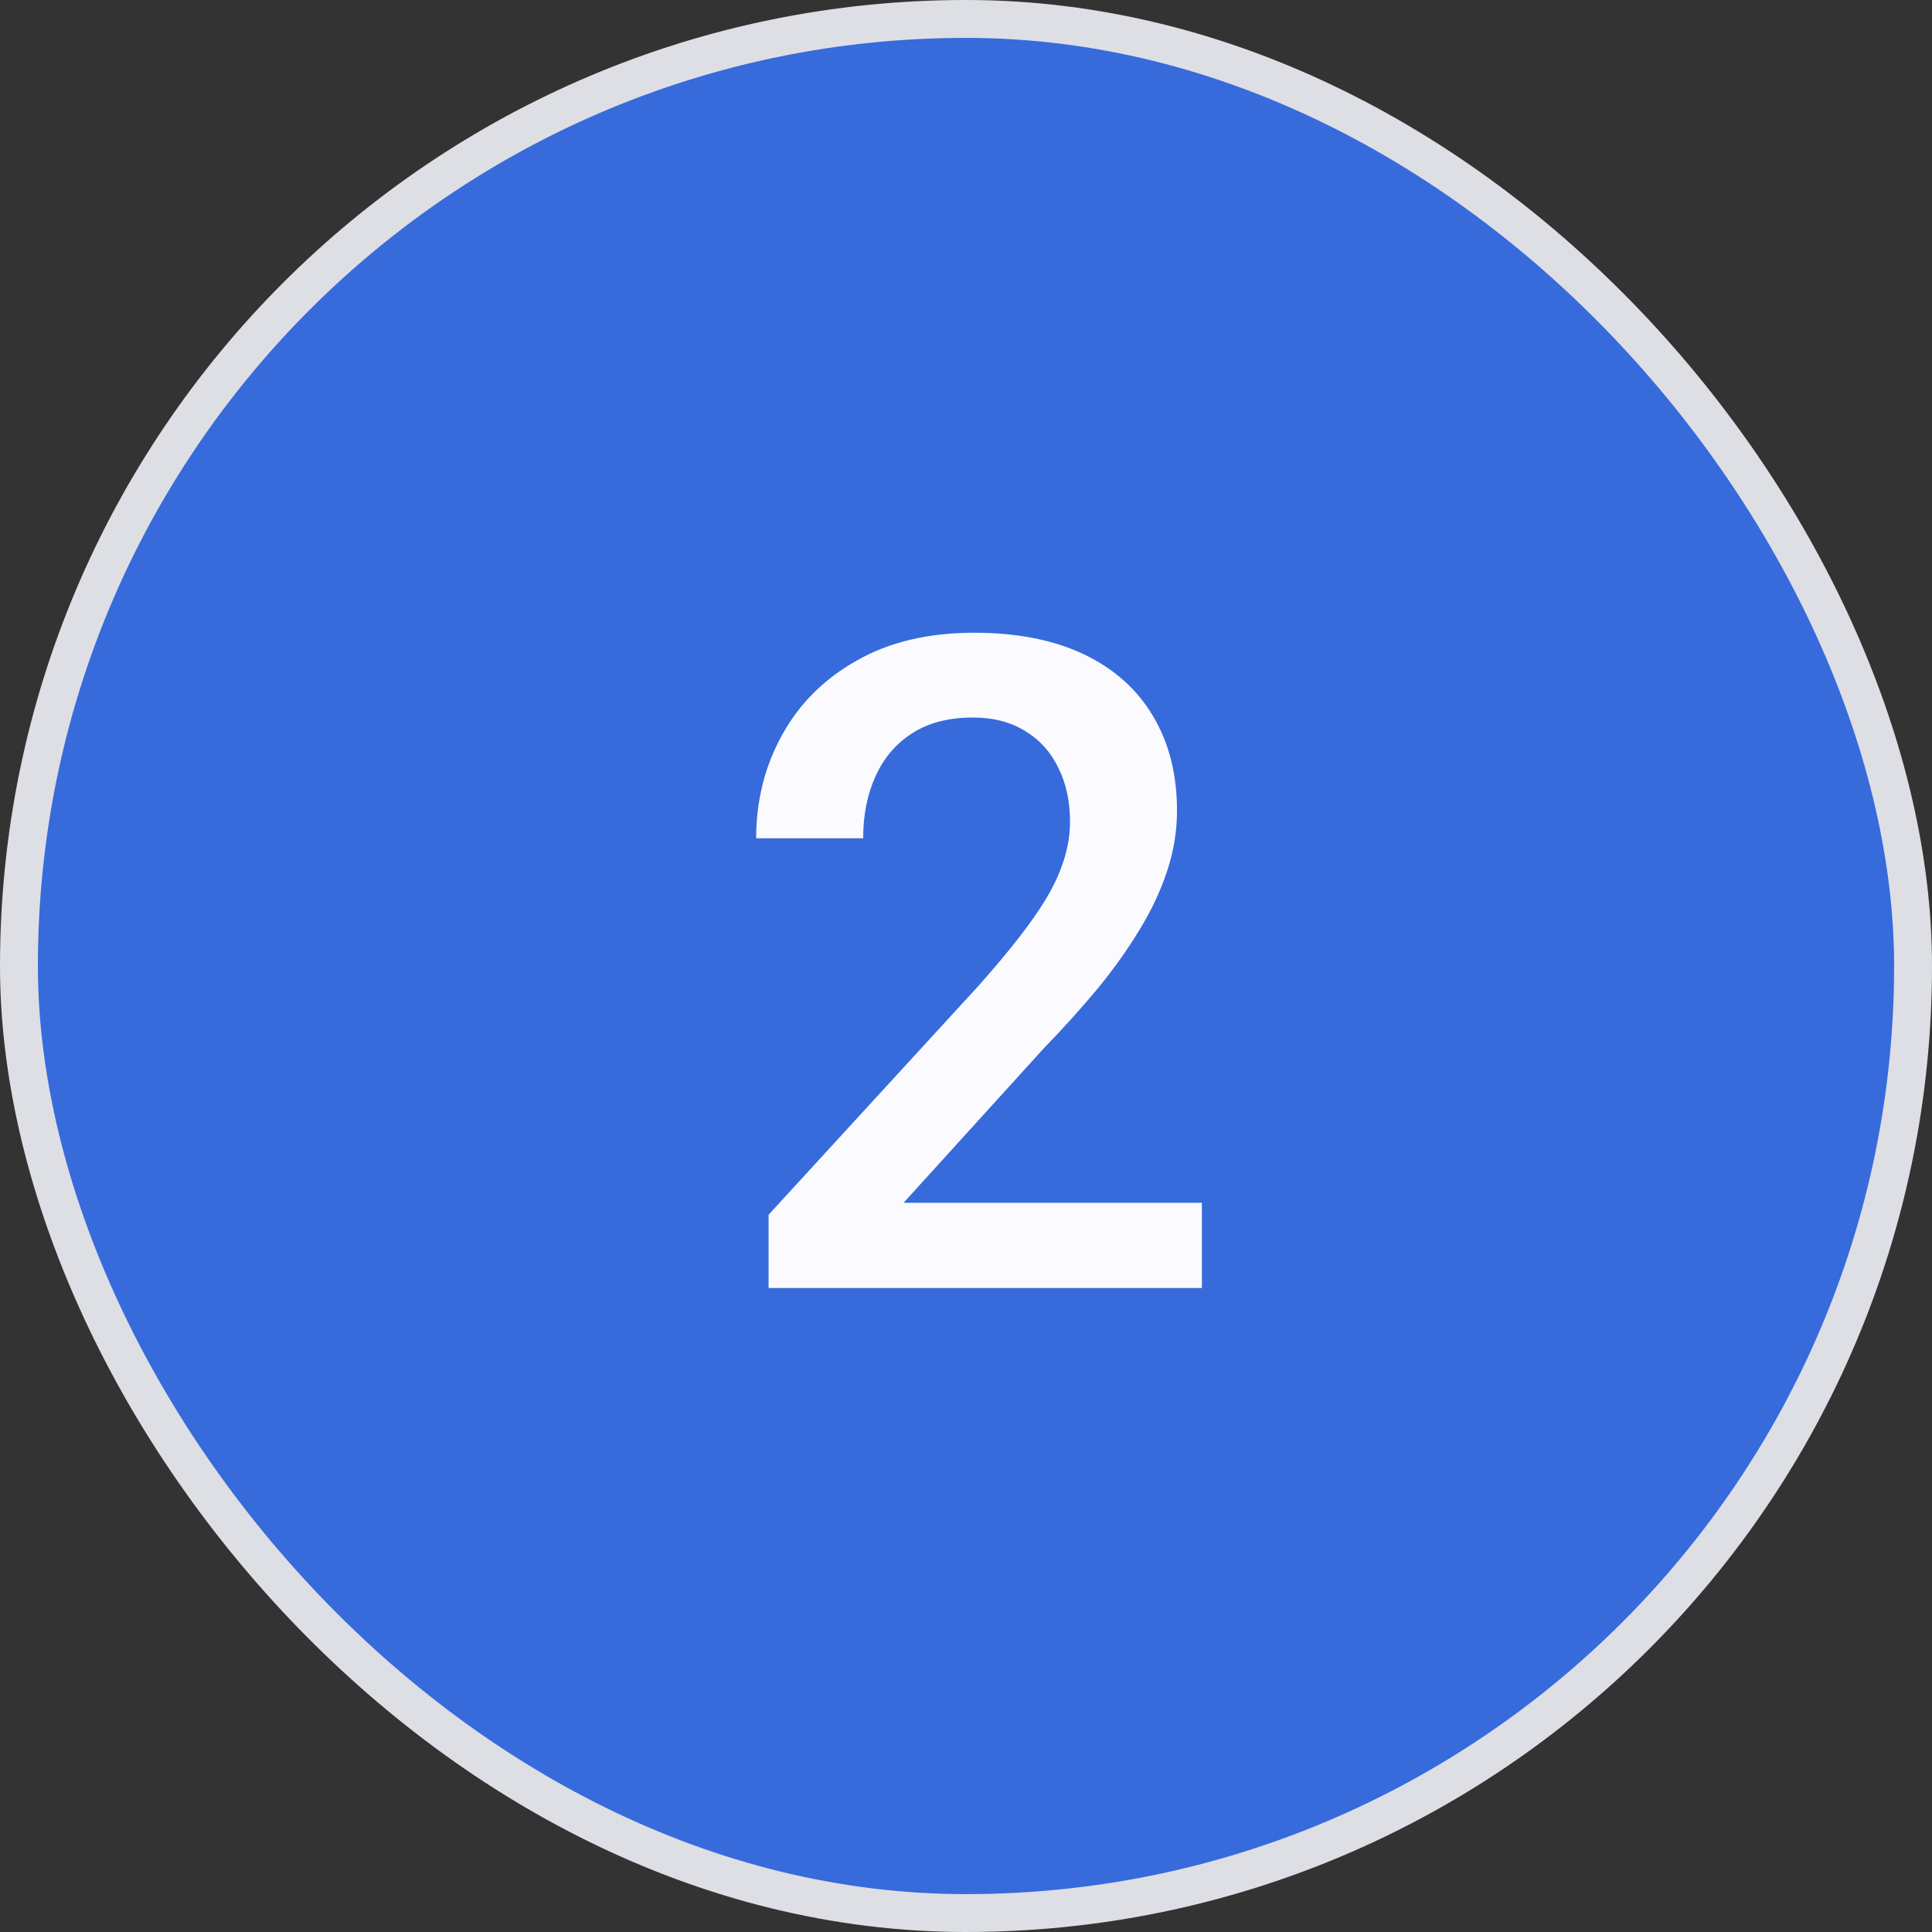
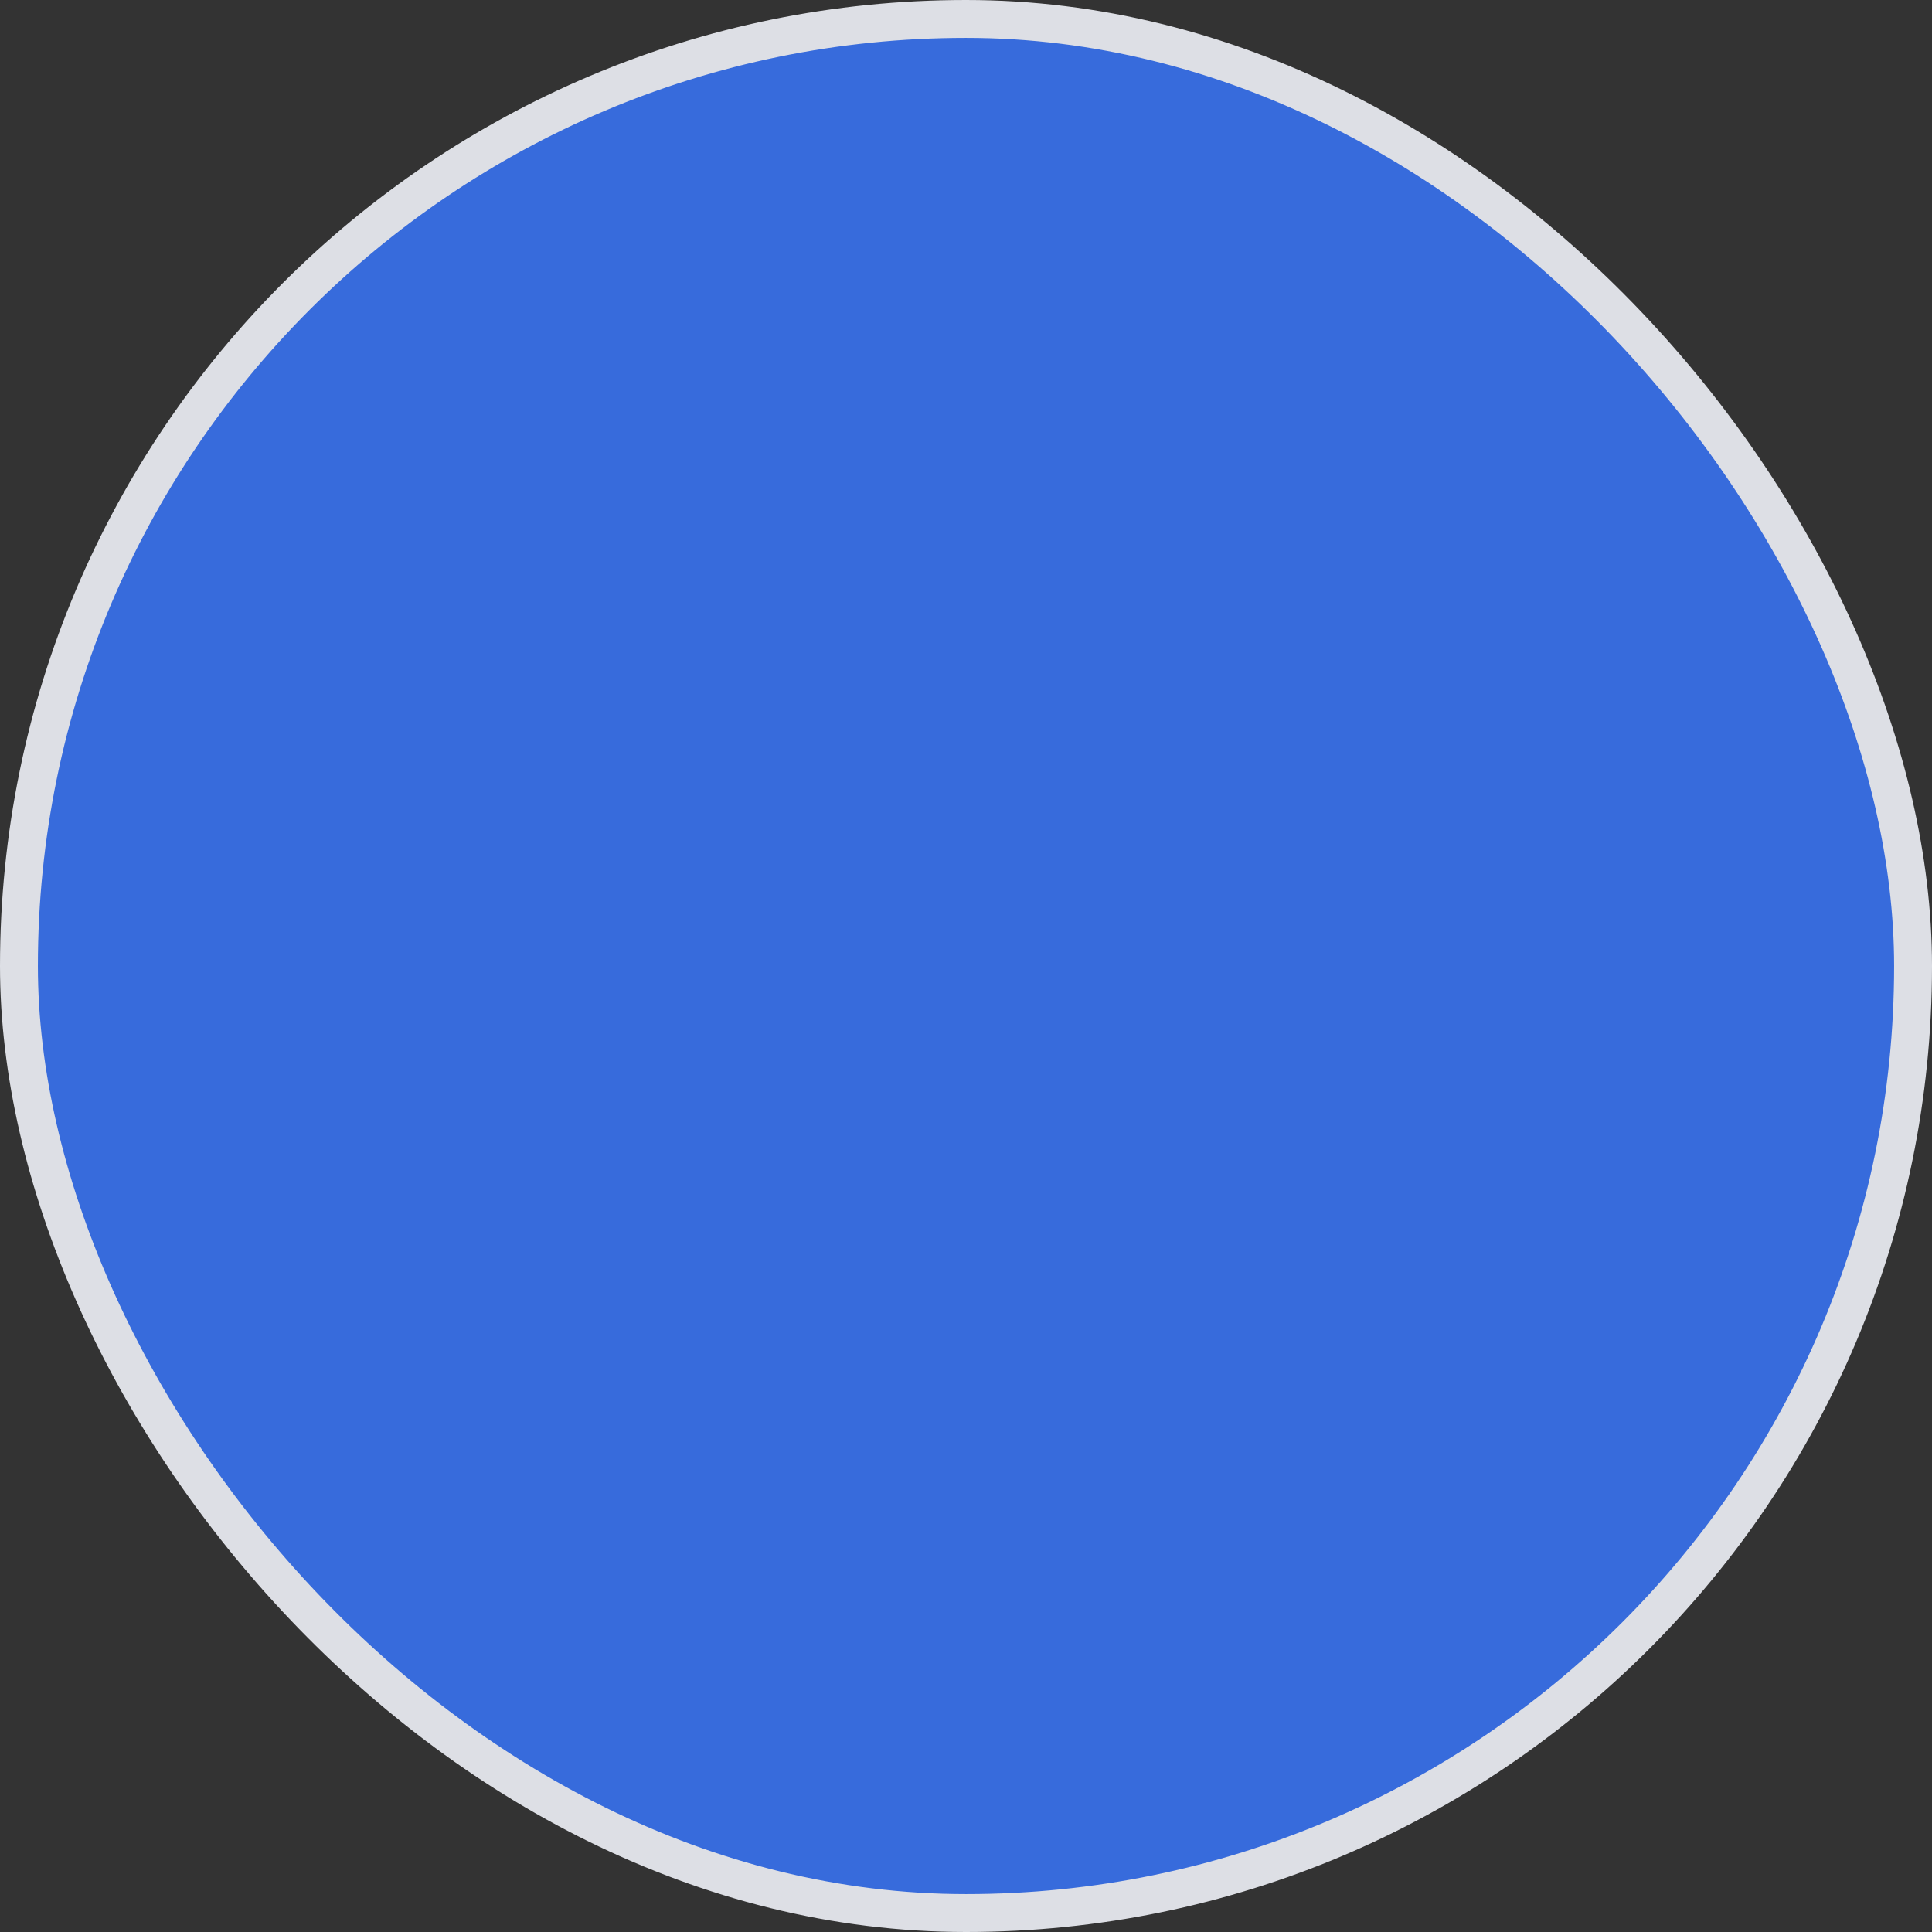
<svg xmlns="http://www.w3.org/2000/svg" width="51" height="51" viewBox="0 0 51 51" fill="none">
  <rect x="0" y="0" width="51" height="51" fill="#333333" stroke="none" />
  <rect x="0.5" y="0.5" width="50" height="50" rx="25" fill="#376BDC" />
  <rect x="0.5" y="0.5" width="50" height="50" rx="25" stroke="#DDDFE5" />
-   <path d="M31.727 31.75V34H20.289V32.066L25.844 26.008C26.453 25.32 26.934 24.727 27.285 24.227C27.637 23.727 27.883 23.277 28.023 22.879C28.172 22.473 28.246 22.078 28.246 21.695C28.246 21.156 28.145 20.684 27.941 20.277C27.746 19.863 27.457 19.539 27.074 19.305C26.691 19.062 26.227 18.941 25.68 18.941C25.047 18.941 24.516 19.078 24.086 19.352C23.656 19.625 23.332 20.004 23.113 20.488C22.895 20.965 22.785 21.512 22.785 22.129H19.961C19.961 21.137 20.188 20.23 20.641 19.41C21.094 18.582 21.75 17.926 22.609 17.441C23.469 16.949 24.504 16.703 25.715 16.703C26.855 16.703 27.824 16.895 28.621 17.277C29.418 17.66 30.023 18.203 30.438 18.906C30.859 19.609 31.07 20.441 31.07 21.402C31.07 21.934 30.984 22.461 30.812 22.984C30.641 23.508 30.395 24.031 30.074 24.555C29.762 25.07 29.391 25.59 28.961 26.113C28.531 26.629 28.059 27.152 27.543 27.684L23.852 31.75H31.727Z" fill="#FBFBFF" />
</svg>